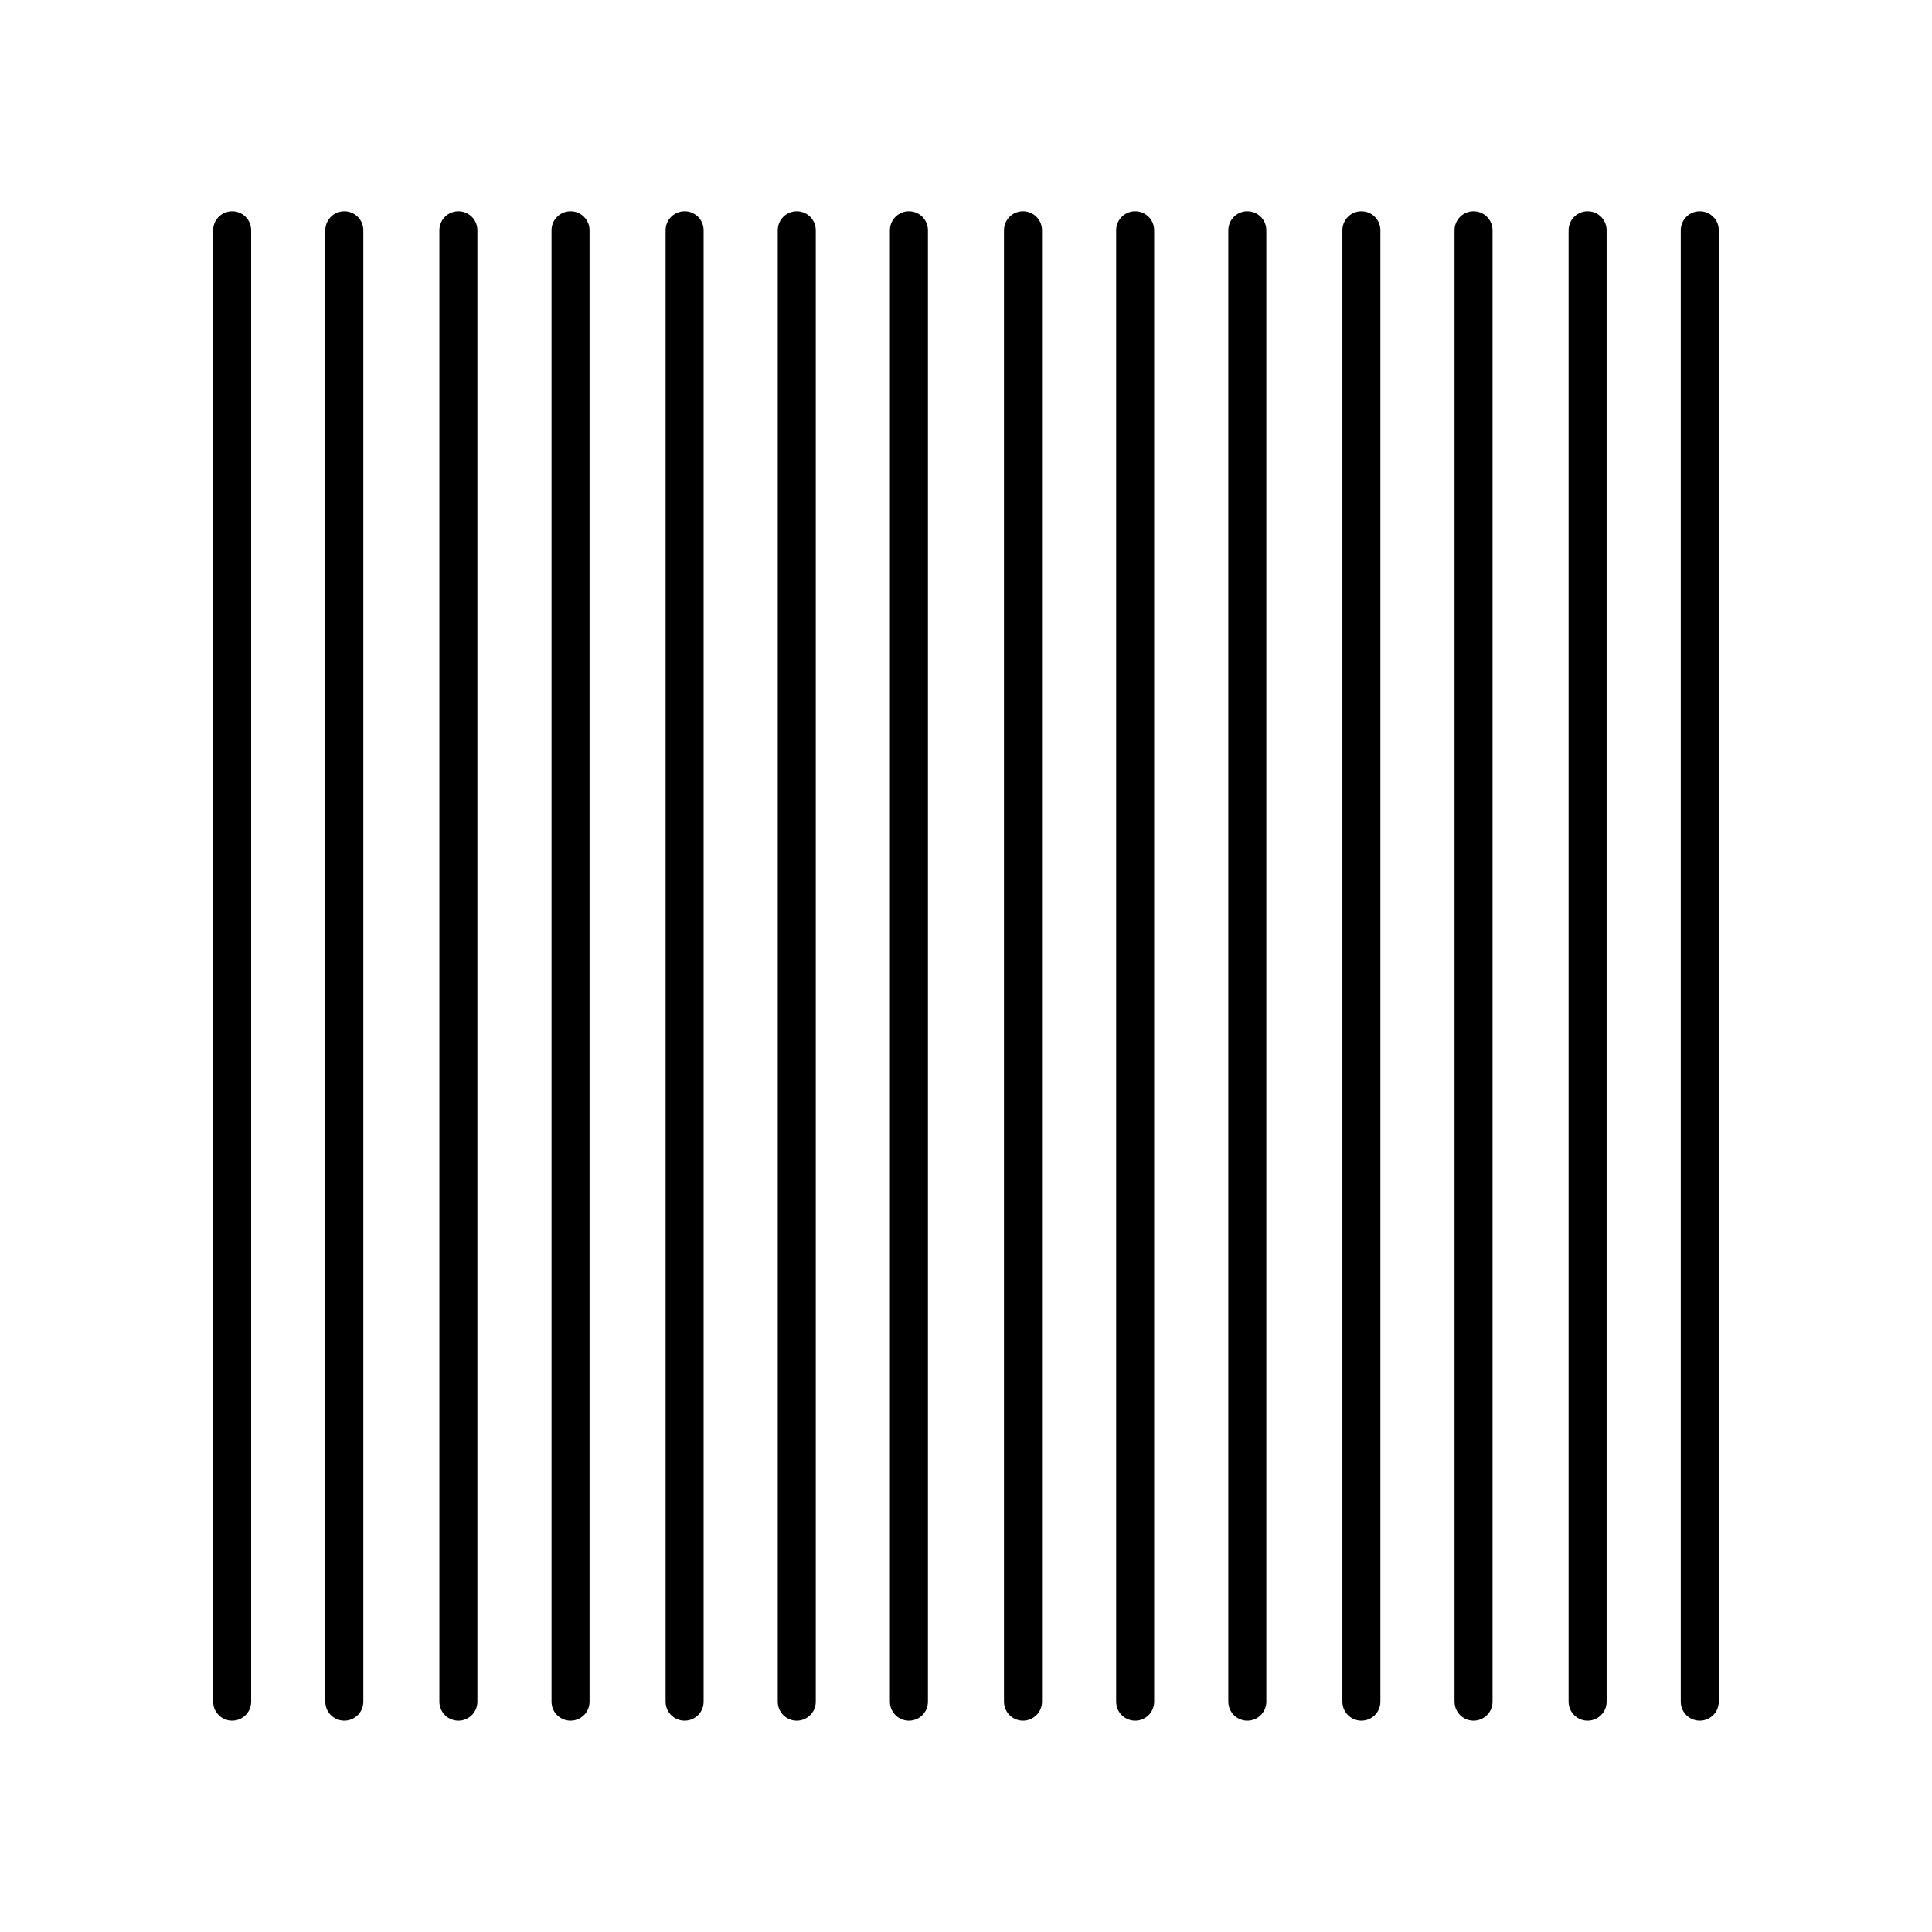
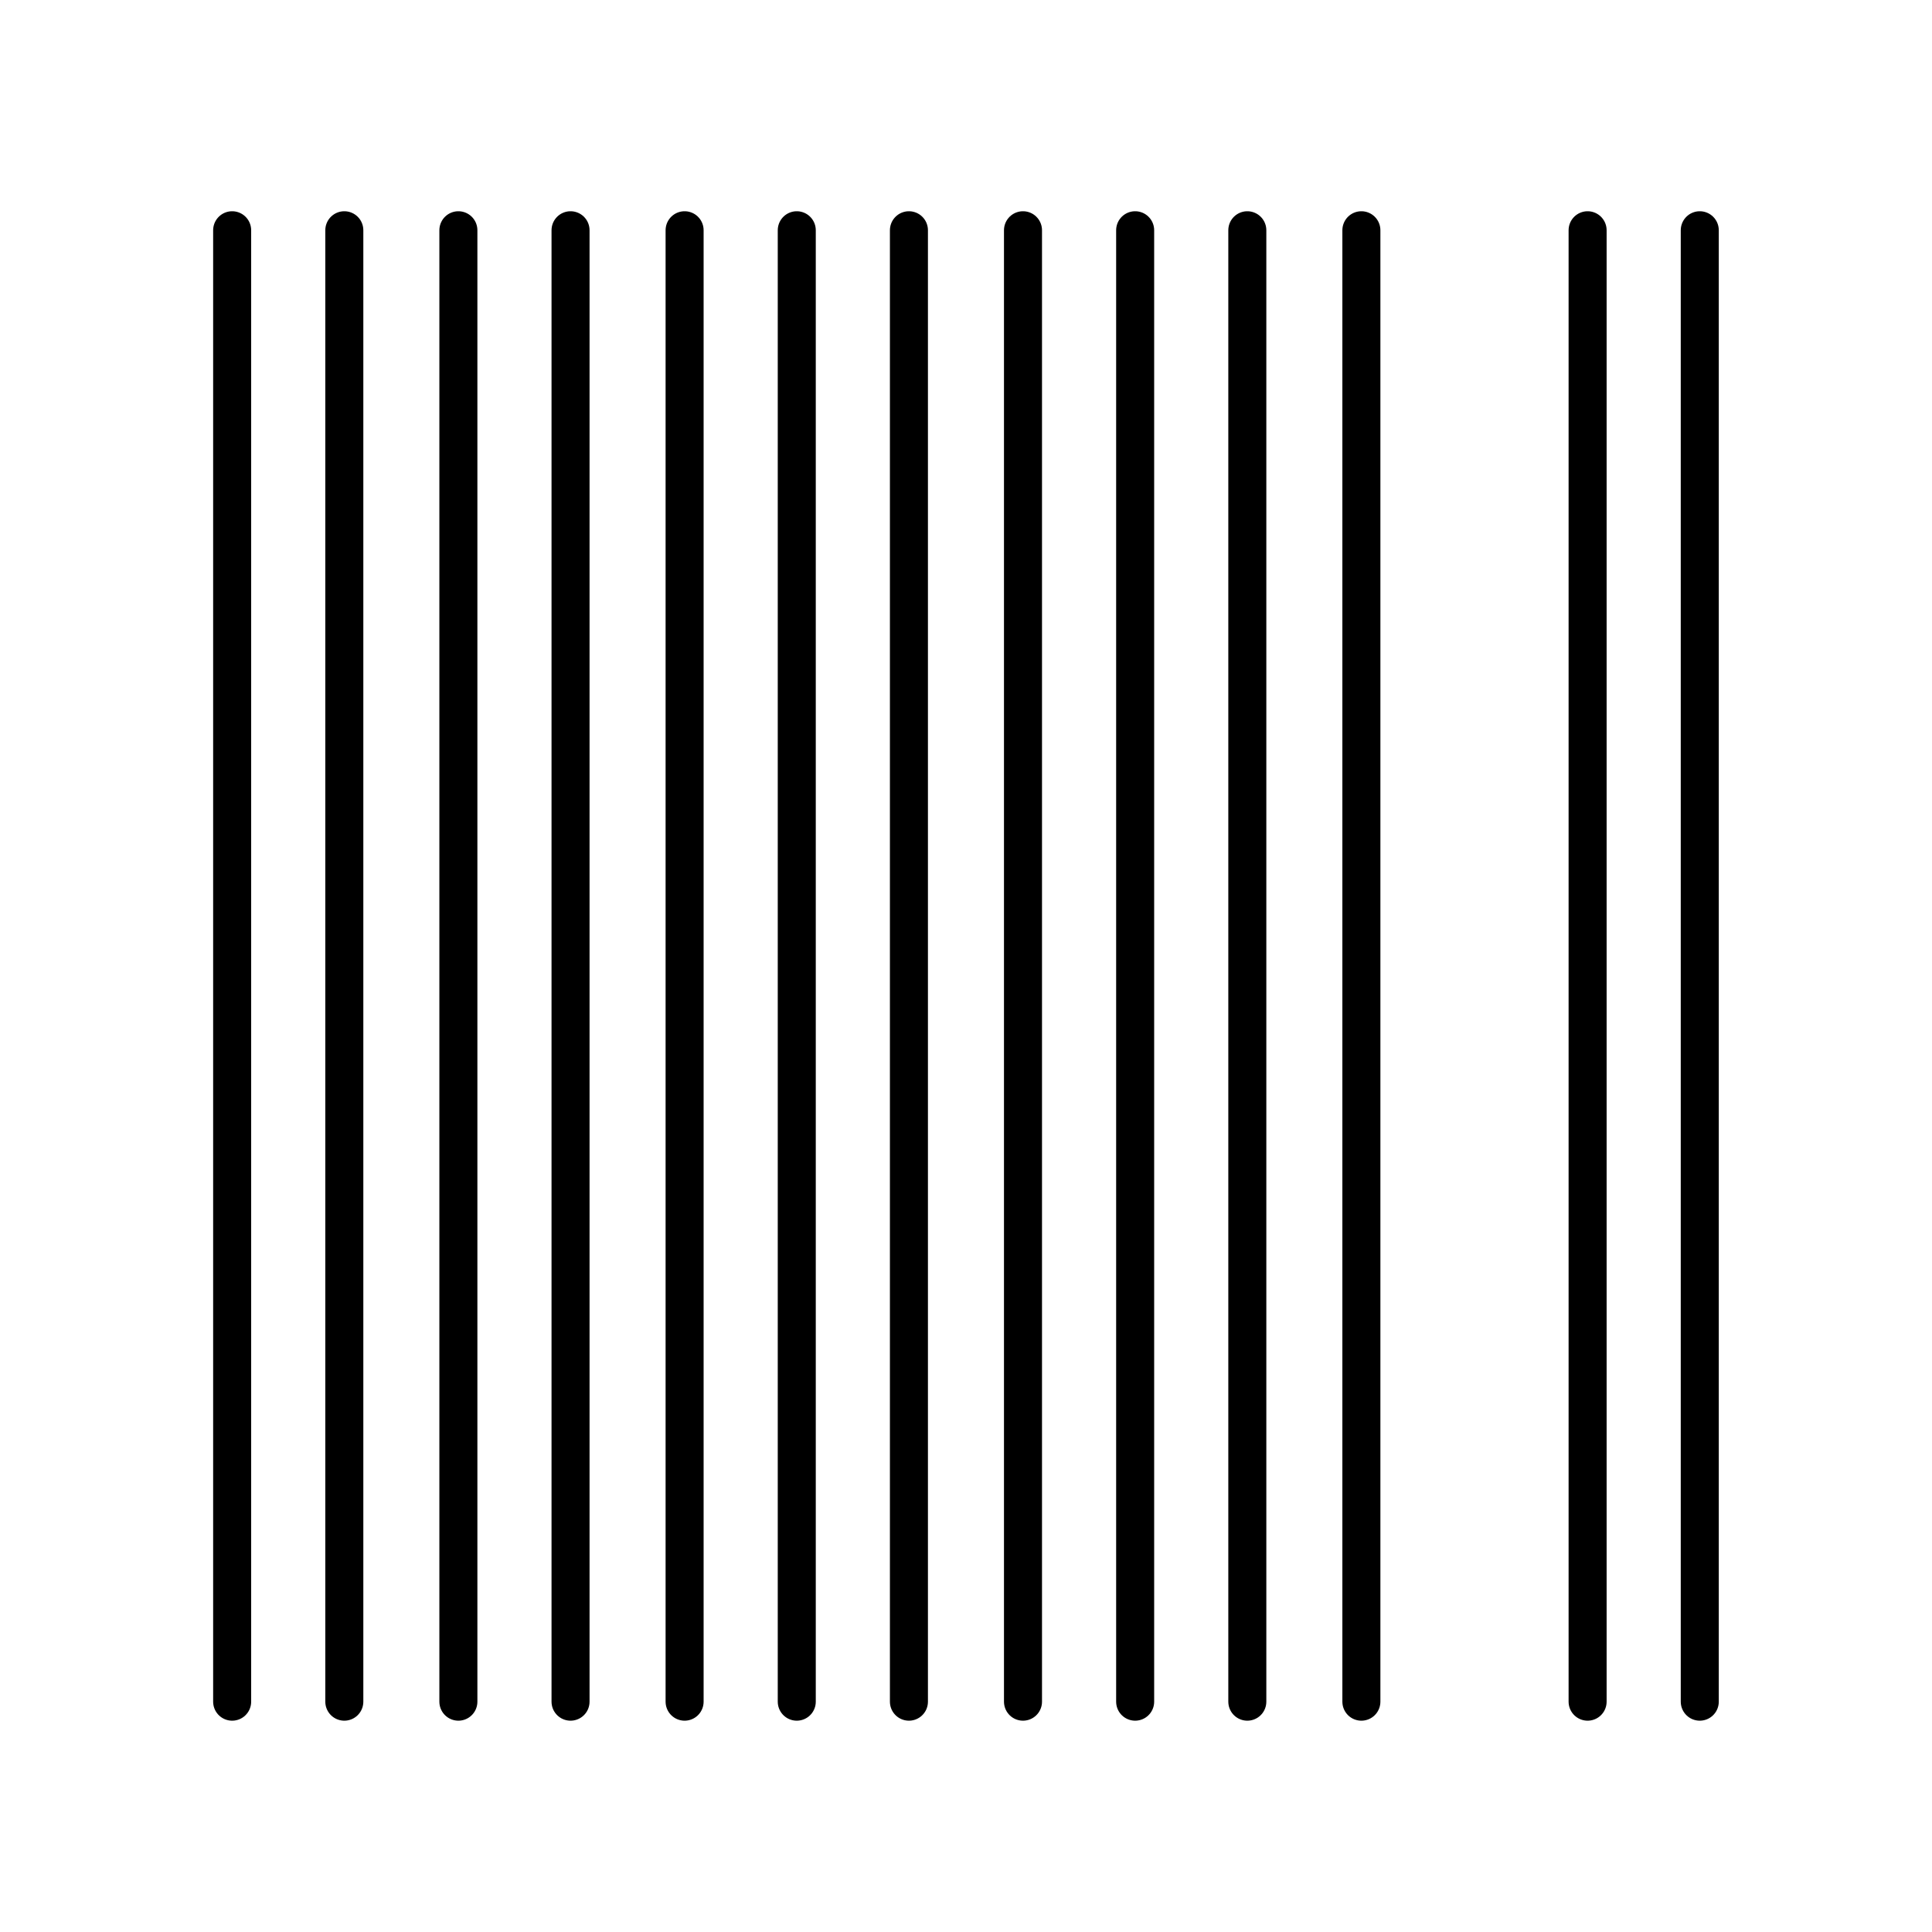
<svg xmlns="http://www.w3.org/2000/svg" width="800px" height="800px" version="1.1" viewBox="144 144 512 512">
  <g fill="none" stroke="#000000" stroke-linecap="round" stroke-linejoin="round" stroke-miterlimit="10" stroke-width="2">
    <path transform="matrix(5.038 0 0 5.038 148.09 148.09)" d="m11.4 11.3v77.4" />
    <path transform="matrix(5.038 0 0 5.038 148.09 148.09)" d="m17.3 11.3v77.4" />
    <path transform="matrix(5.038 0 0 5.038 148.09 148.09)" d="m23.3 11.3v77.4" />
    <path transform="matrix(5.038 0 0 5.038 148.09 148.09)" d="m29.2 11.3v77.4" />
    <path transform="matrix(5.038 0 0 5.038 148.09 148.09)" d="m35.2 11.3v77.4" />
    <path transform="matrix(5.038 0 0 5.038 148.09 148.09)" d="m41.1 11.3v77.4" />
    <path transform="matrix(5.038 0 0 5.038 148.09 148.09)" d="m47 11.3v77.4" />
    <path transform="matrix(5.038 0 0 5.038 148.09 148.09)" d="m53 11.3v77.4" />
    <path transform="matrix(5.038 0 0 5.038 148.09 148.09)" d="m58.9 11.3v77.4" />
    <path transform="matrix(5.038 0 0 5.038 148.09 148.09)" d="m64.8 11.3v77.4" />
    <path transform="matrix(5.038 0 0 5.038 148.09 148.09)" d="m70.8 11.3v77.4" />
-     <path transform="matrix(5.038 0 0 5.038 148.09 148.09)" d="m76.7 11.3v77.4" />
    <path transform="matrix(5.038 0 0 5.038 148.09 148.09)" d="m82.7 11.3v77.4" />
    <path transform="matrix(5.038 0 0 5.038 148.09 148.09)" d="m88.6 11.3v77.4" />
  </g>
</svg>